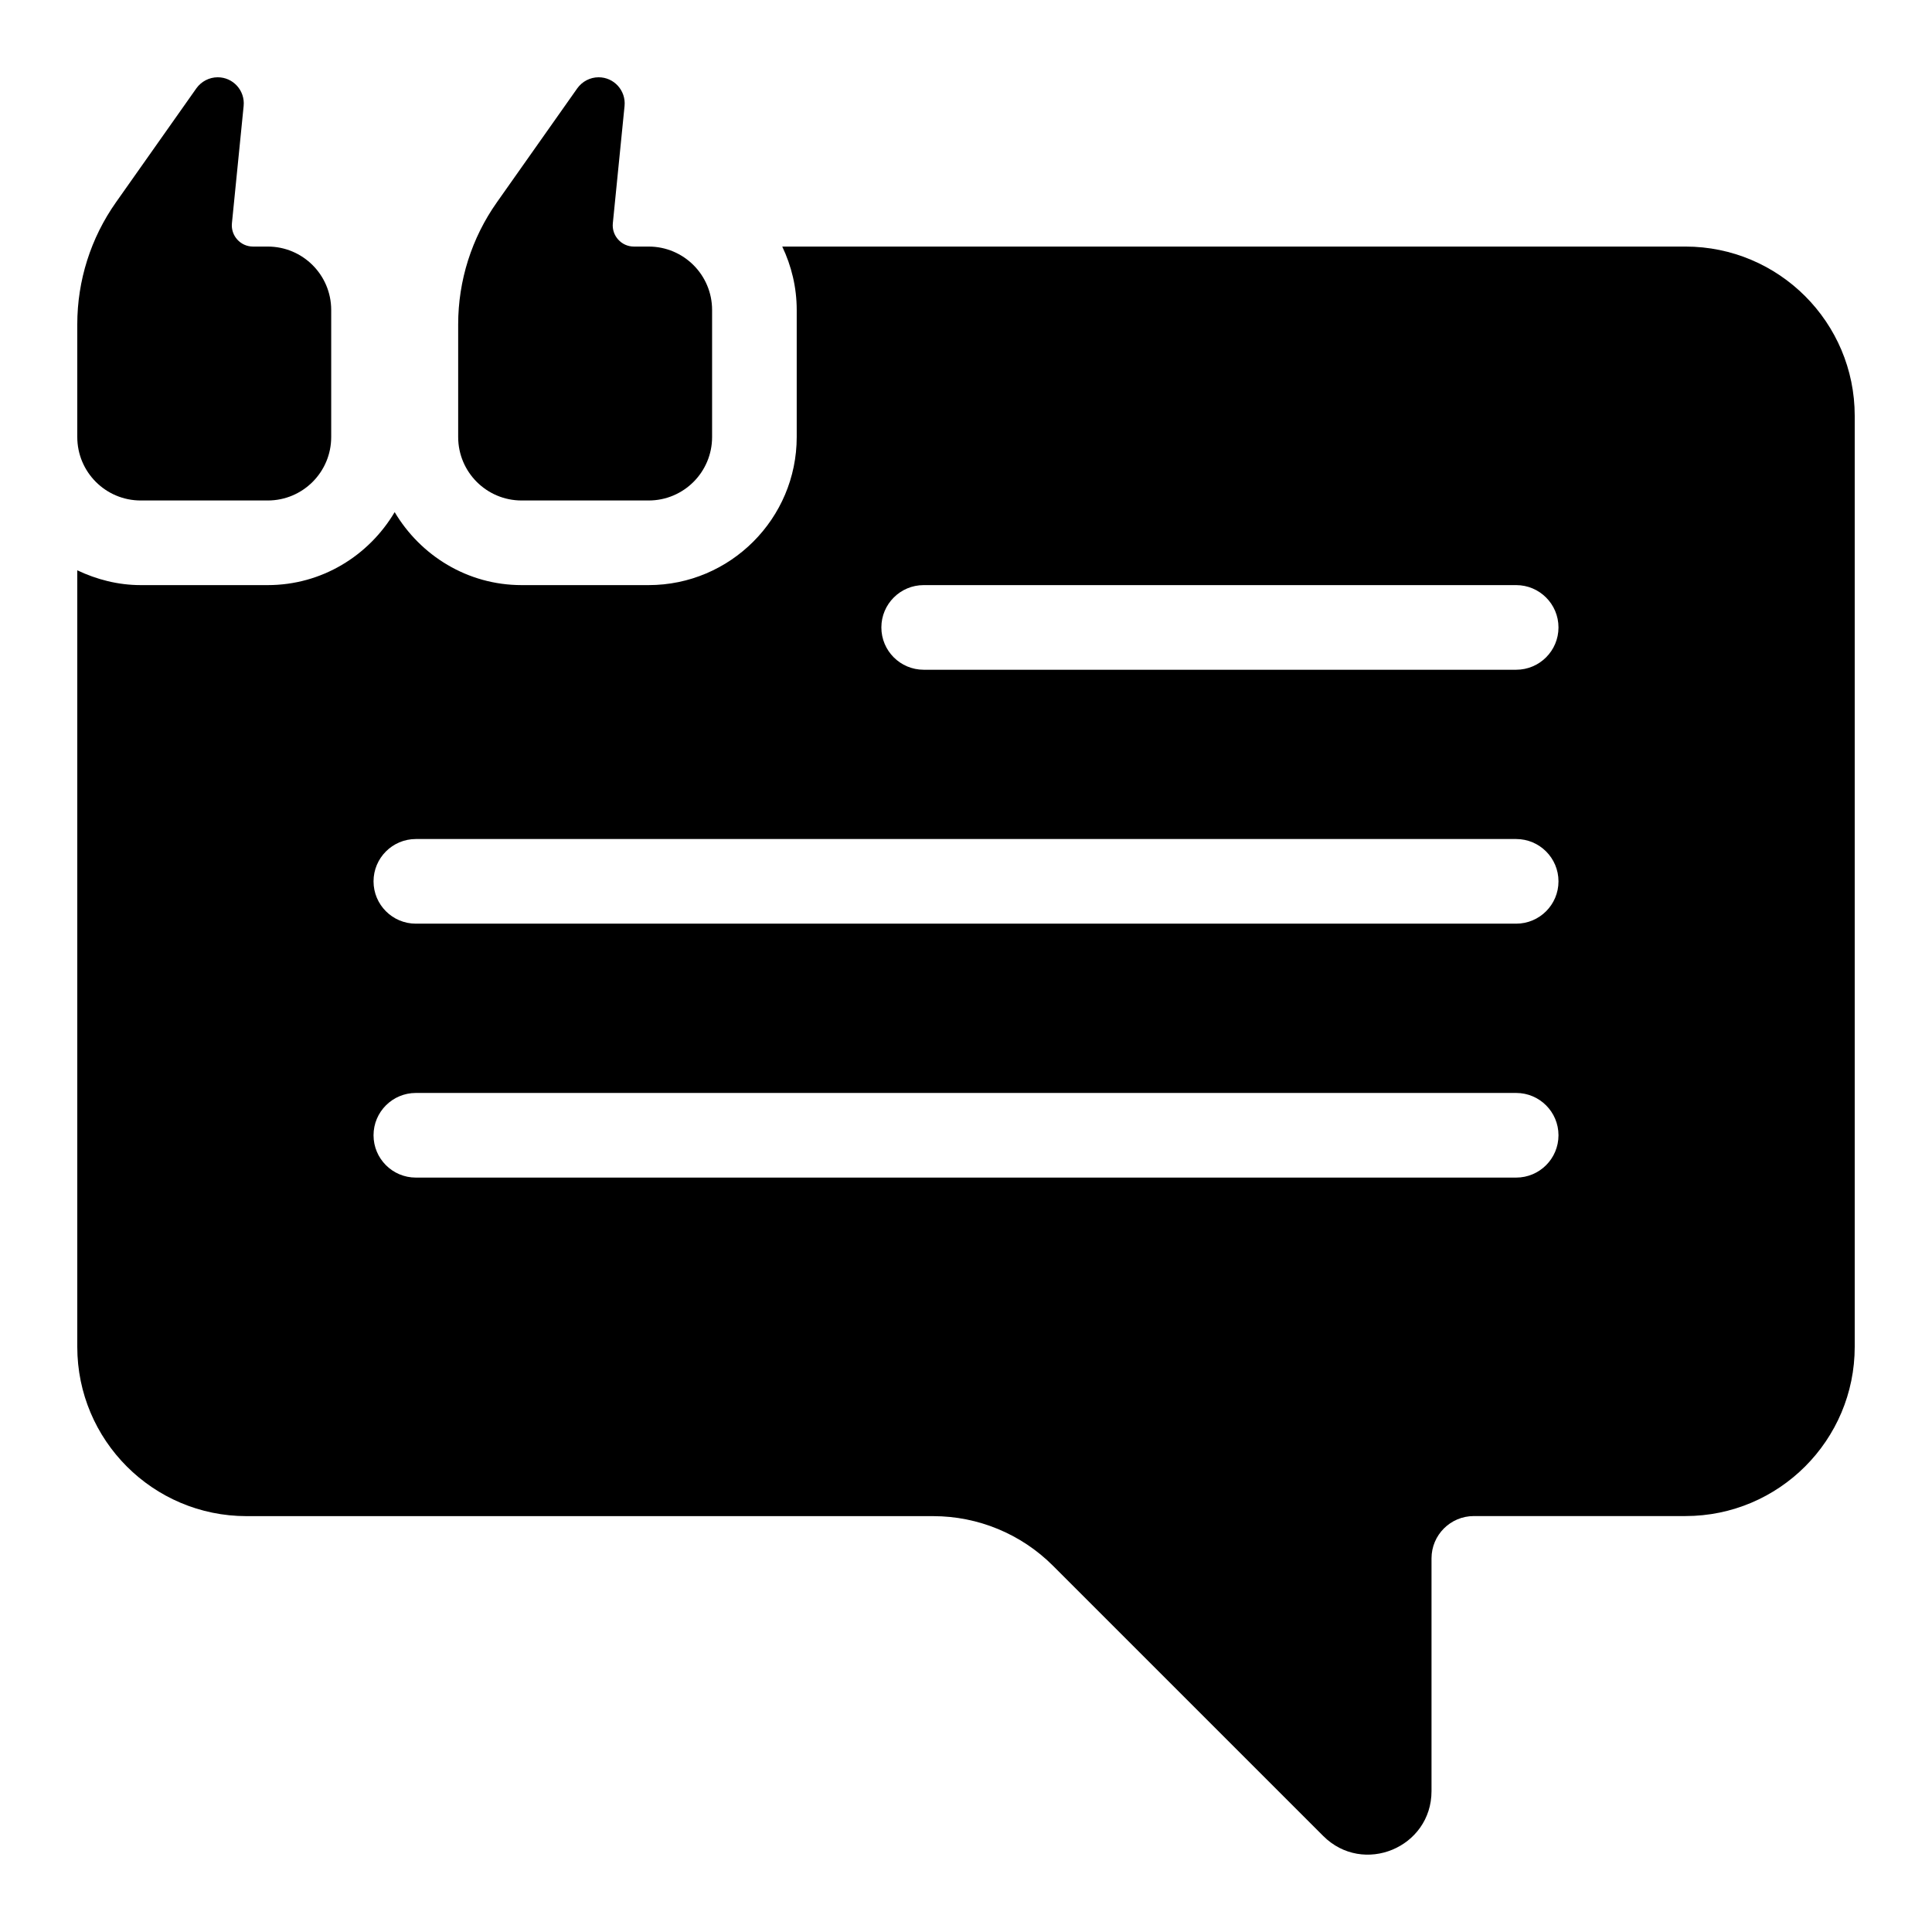
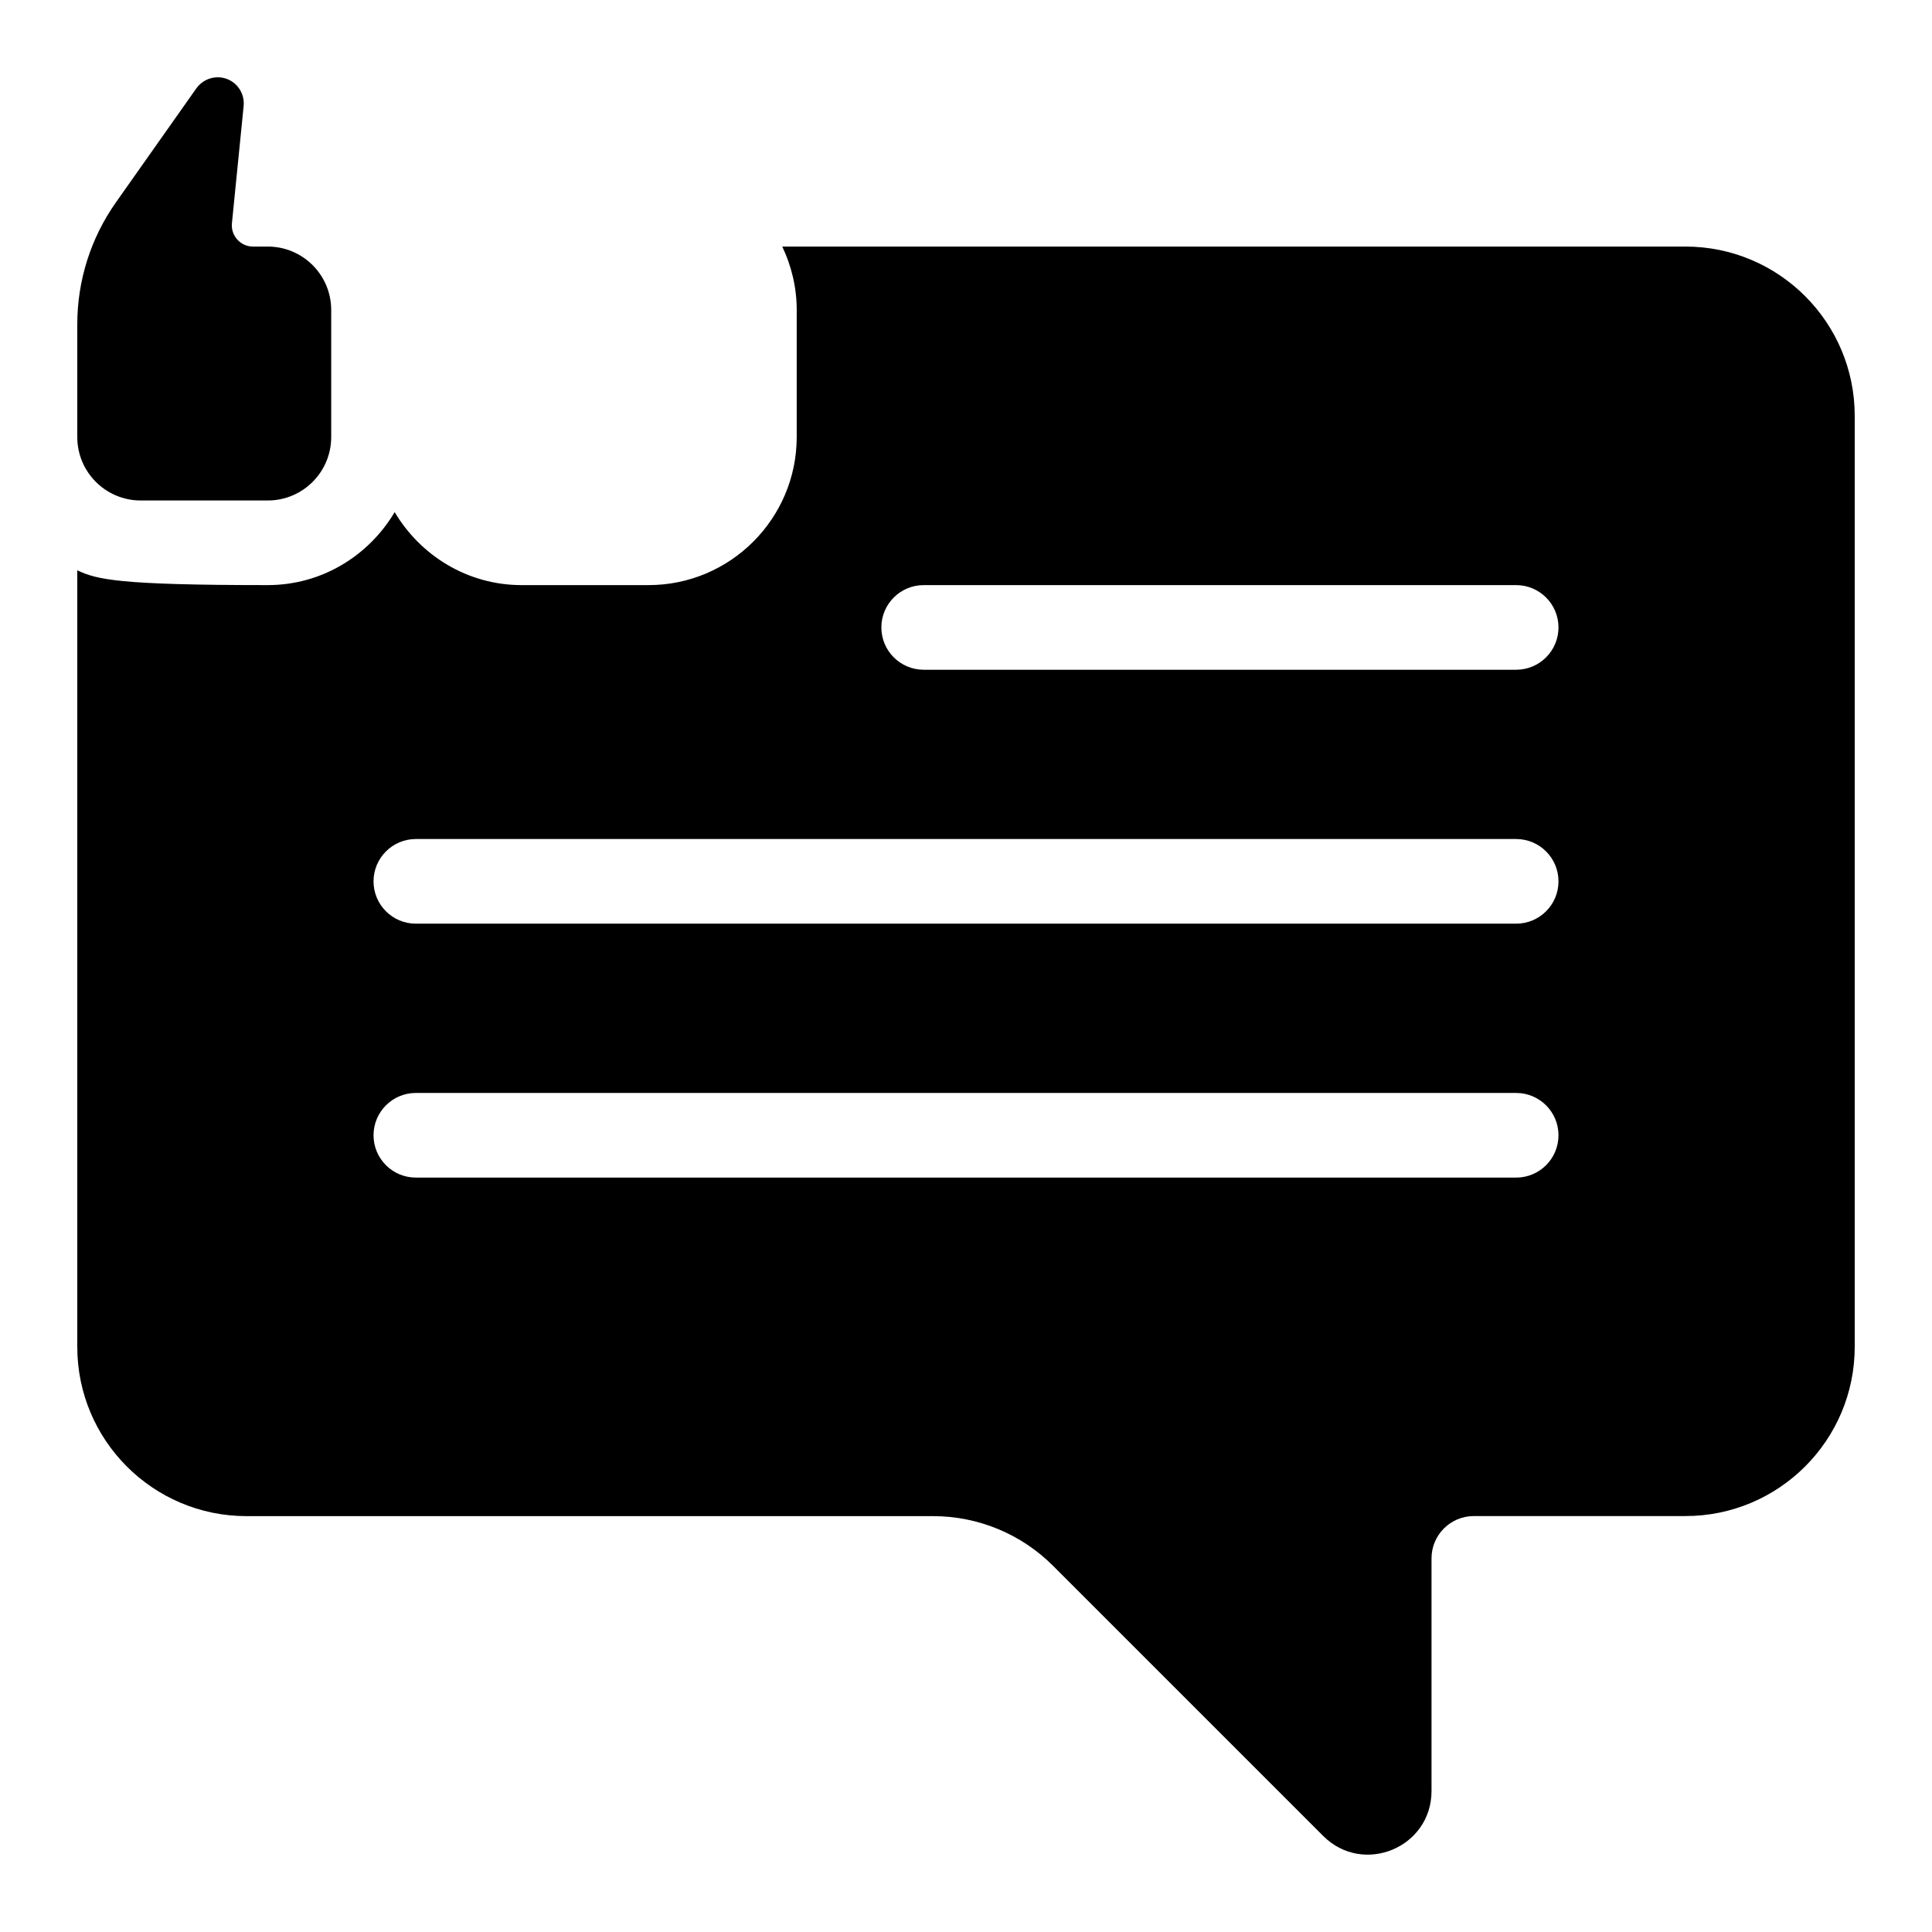
<svg xmlns="http://www.w3.org/2000/svg" width="100" height="100" viewBox="0 0 100 100" fill="none">
  <rect width="100" height="100" fill="white" />
-   <path d="M87.238 12.762H40.489C40.964 13.761 41.238 14.87 41.238 16.047V22.619C41.238 26.845 37.797 30.285 33.571 30.285H27C24.198 30.285 21.765 28.757 20.428 26.507C19.091 28.761 16.659 30.285 13.857 30.285H7.286C6.104 30.285 4.999 29.993 4 29.519V69.713C4 74.551 7.925 78.475 12.762 78.475H48.302C50.625 78.475 52.856 79.397 54.499 81.04L68.487 95.027C70.559 97.099 74.095 95.63 74.095 92.705V80.661C74.095 79.452 75.076 78.471 76.286 78.471H87.238C92.075 78.471 96 74.546 96 69.709V21.523C96 16.686 92.075 12.762 87.238 12.762ZM78.476 60.952H21.524C20.315 60.952 19.334 59.971 19.334 58.761C19.334 57.552 20.315 56.571 21.524 56.571H78.476C79.686 56.571 80.667 57.552 80.667 58.761C80.667 59.971 79.686 60.952 78.476 60.952ZM78.476 47.809H21.524C20.315 47.809 19.334 46.828 19.334 45.619C19.334 44.409 20.315 43.428 21.524 43.428H78.476C79.686 43.428 80.667 44.409 80.667 45.619C80.667 46.828 79.686 47.809 78.476 47.809ZM78.476 34.666H47.81C46.6 34.666 45.619 33.685 45.619 32.476C45.619 31.267 46.6 30.285 47.81 30.285H78.476C79.686 30.285 80.667 31.267 80.667 32.476C80.667 33.685 79.686 34.666 78.476 34.666Z" fill="black" />
+   <path d="M87.238 12.762H40.489C40.964 13.761 41.238 14.87 41.238 16.047V22.619C41.238 26.845 37.797 30.285 33.571 30.285H27C24.198 30.285 21.765 28.757 20.428 26.507C19.091 28.761 16.659 30.285 13.857 30.285C6.104 30.285 4.999 29.993 4 29.519V69.713C4 74.551 7.925 78.475 12.762 78.475H48.302C50.625 78.475 52.856 79.397 54.499 81.04L68.487 95.027C70.559 97.099 74.095 95.63 74.095 92.705V80.661C74.095 79.452 75.076 78.471 76.286 78.471H87.238C92.075 78.471 96 74.546 96 69.709V21.523C96 16.686 92.075 12.762 87.238 12.762ZM78.476 60.952H21.524C20.315 60.952 19.334 59.971 19.334 58.761C19.334 57.552 20.315 56.571 21.524 56.571H78.476C79.686 56.571 80.667 57.552 80.667 58.761C80.667 59.971 79.686 60.952 78.476 60.952ZM78.476 47.809H21.524C20.315 47.809 19.334 46.828 19.334 45.619C19.334 44.409 20.315 43.428 21.524 43.428H78.476C79.686 43.428 80.667 44.409 80.667 45.619C80.667 46.828 79.686 47.809 78.476 47.809ZM78.476 34.666H47.81C46.6 34.666 45.619 33.685 45.619 32.476C45.619 31.267 46.6 30.285 47.81 30.285H78.476C79.686 30.285 80.667 31.267 80.667 32.476C80.667 33.685 79.686 34.666 78.476 34.666Z" fill="black" />
  <path d="M13.857 12.762H13.095C12.447 12.762 11.94 12.2 12.004 11.557L12.611 5.483C12.689 4.689 12.068 4 11.27 4C10.832 4 10.421 4.214 10.165 4.57L6.003 10.471C4.698 12.319 4 14.523 4 16.787V22.619C4 24.435 5.469 25.905 7.286 25.905H13.857C15.673 25.905 17.143 24.435 17.143 22.619V16.047C17.143 14.231 15.673 12.762 13.857 12.762Z" fill="black" />
-   <path d="M33.572 12.762H32.81C32.162 12.762 31.656 12.2 31.72 11.557L32.327 5.483C32.404 4.689 31.783 4 30.985 4C30.547 4 30.136 4.214 29.881 4.57L25.719 10.471C24.413 12.319 23.715 14.523 23.715 16.787V22.619C23.715 24.435 25.185 25.905 27.001 25.905H33.572C35.389 25.905 36.858 24.435 36.858 22.619V16.047C36.858 14.231 35.389 12.762 33.572 12.762Z" fill="black" />
</svg>